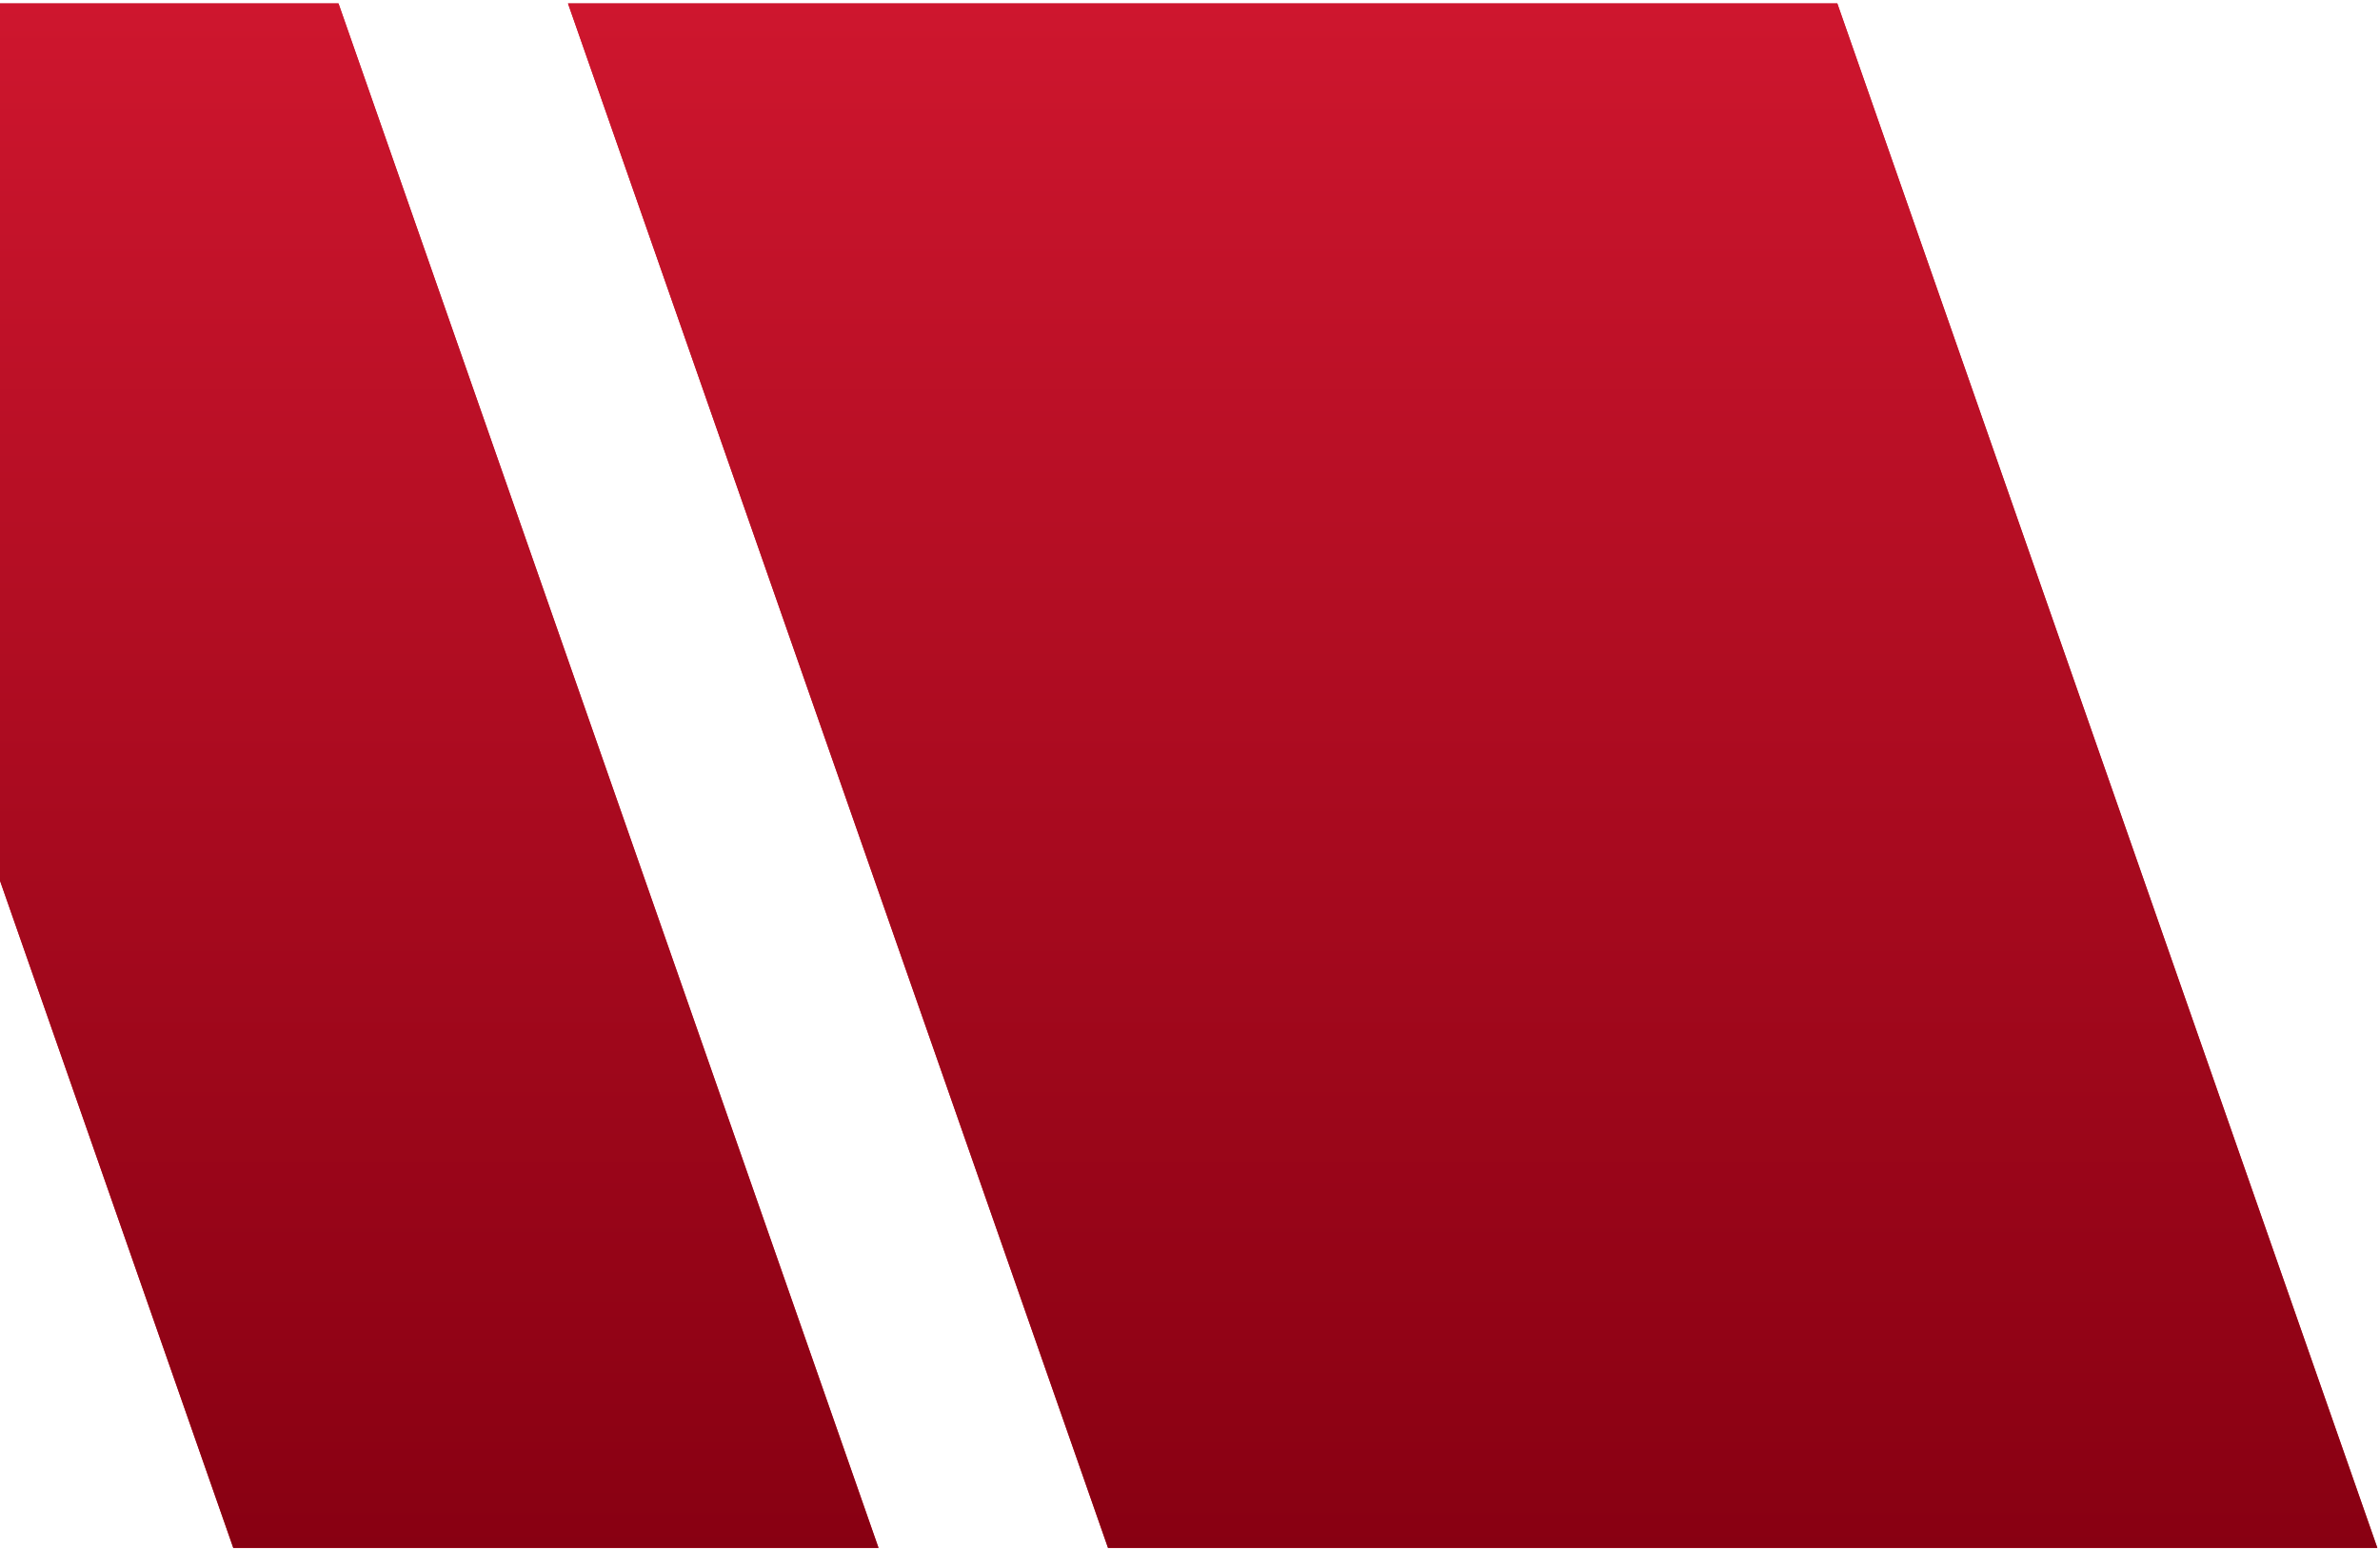
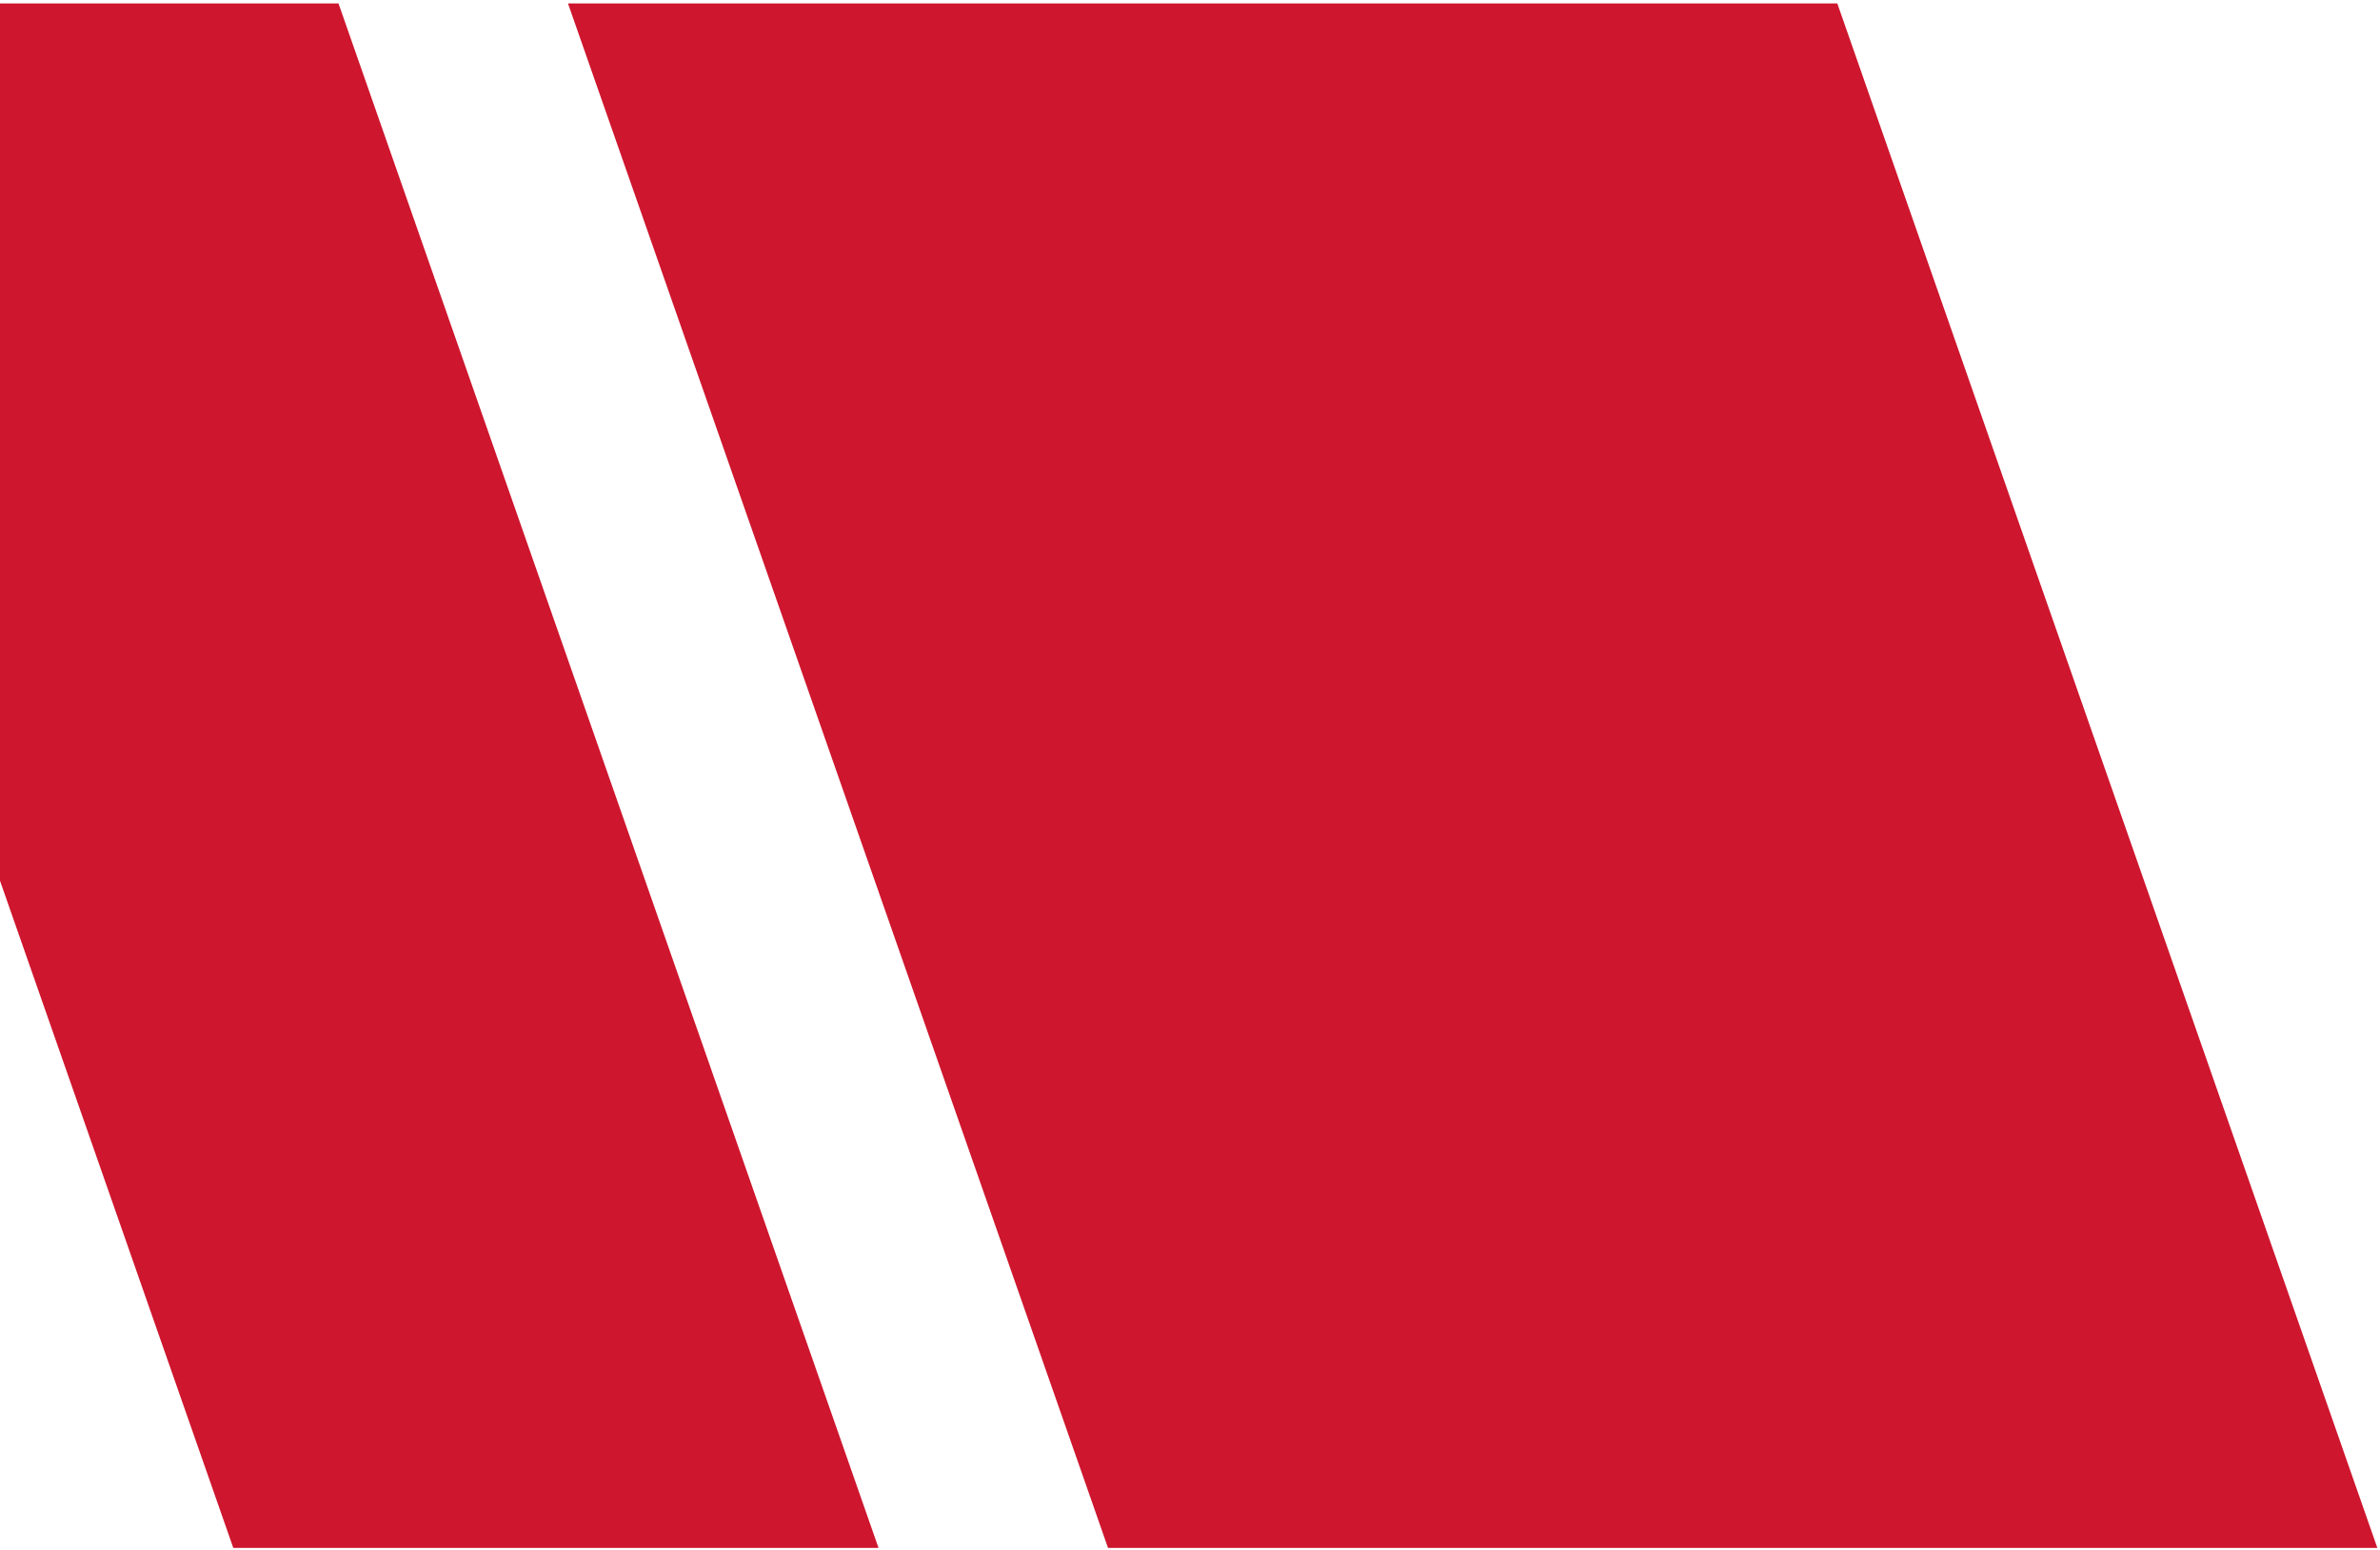
<svg xmlns="http://www.w3.org/2000/svg" width="450" height="293" viewBox="0 0 450 293" fill="none">
  <path fill-rule="evenodd" clip-rule="evenodd" d="M64 0.648H-58L44.109 292.648H166.109L64 0.648ZM107.391 0.648L209.5 292.648H449.5L347.391 0.648H107.391Z" fill="#CE162E" />
-   <path fill-rule="evenodd" clip-rule="evenodd" d="M64 0.648H-58L44.109 292.648H166.109L64 0.648ZM107.391 0.648L209.5 292.648H449.5L347.391 0.648H107.391Z" fill="url(#paint0_linear_5033_82)" />
  <defs>
    <linearGradient id="paint0_linear_5033_82" x1="62" y1="0.648" x2="62" y2="292.648" gradientUnits="userSpaceOnUse">
      <stop stop-color="#CE162E" />
      <stop offset="1" stop-color="#880012" />
    </linearGradient>
  </defs>
</svg>